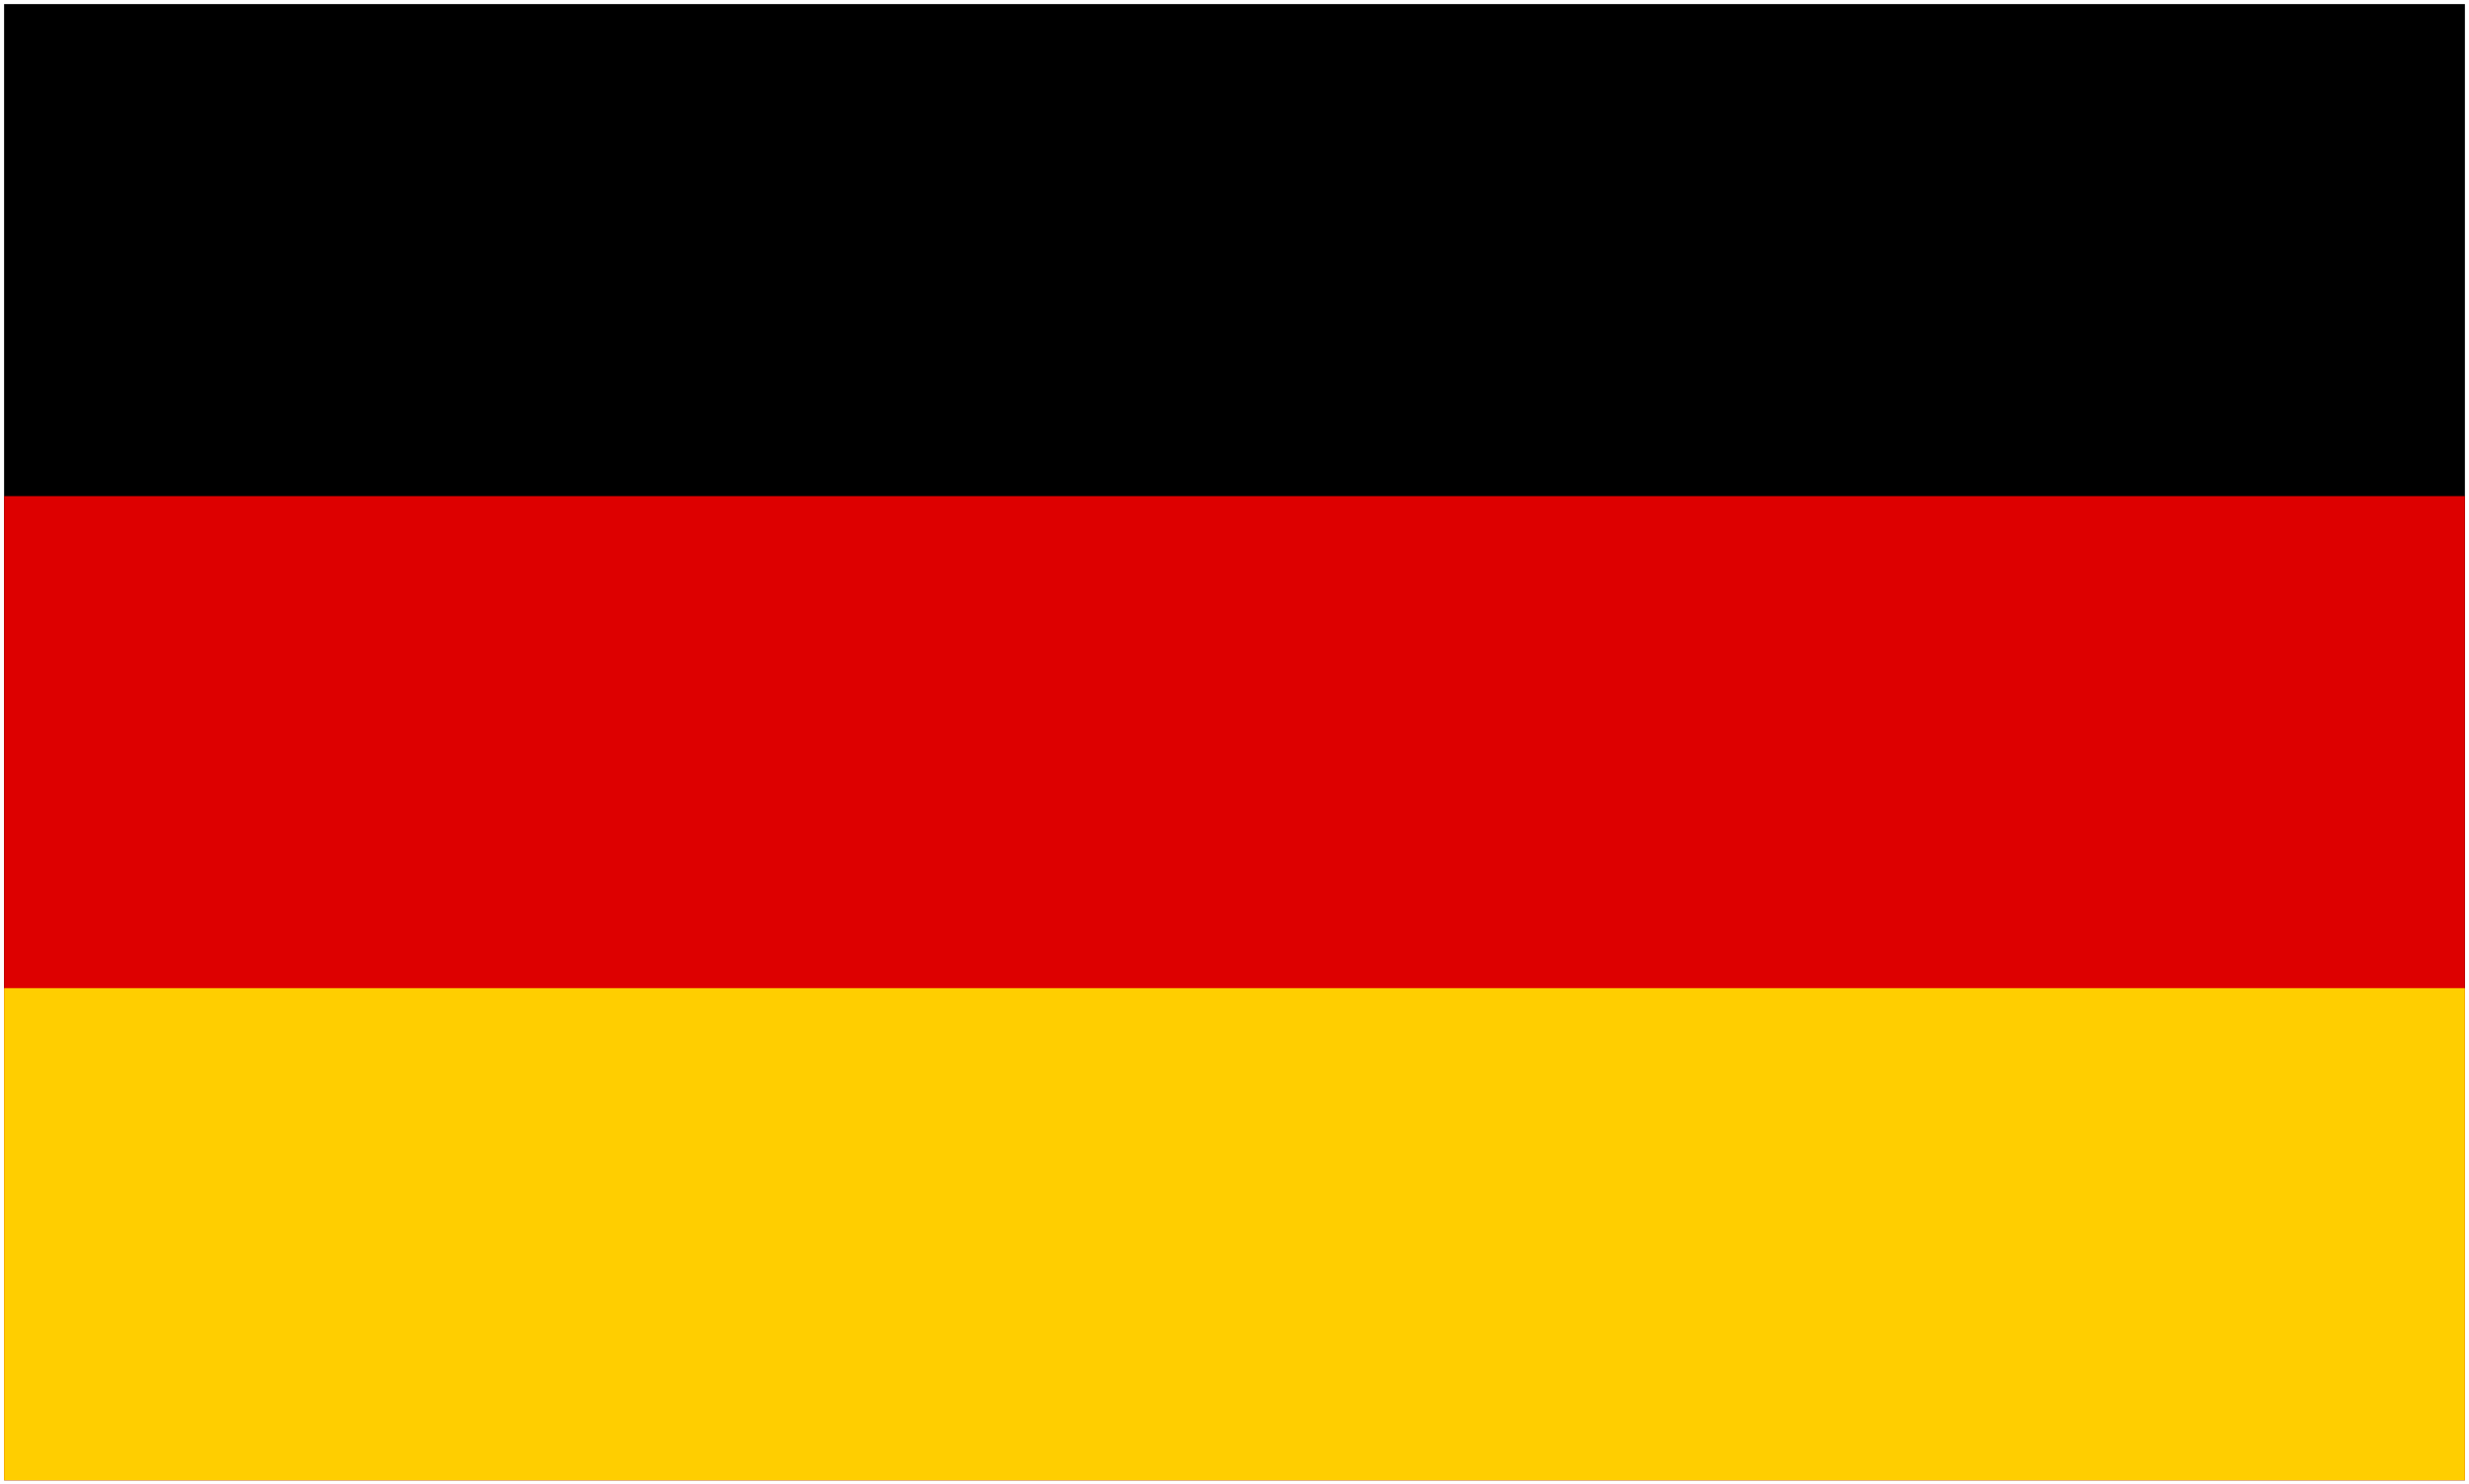
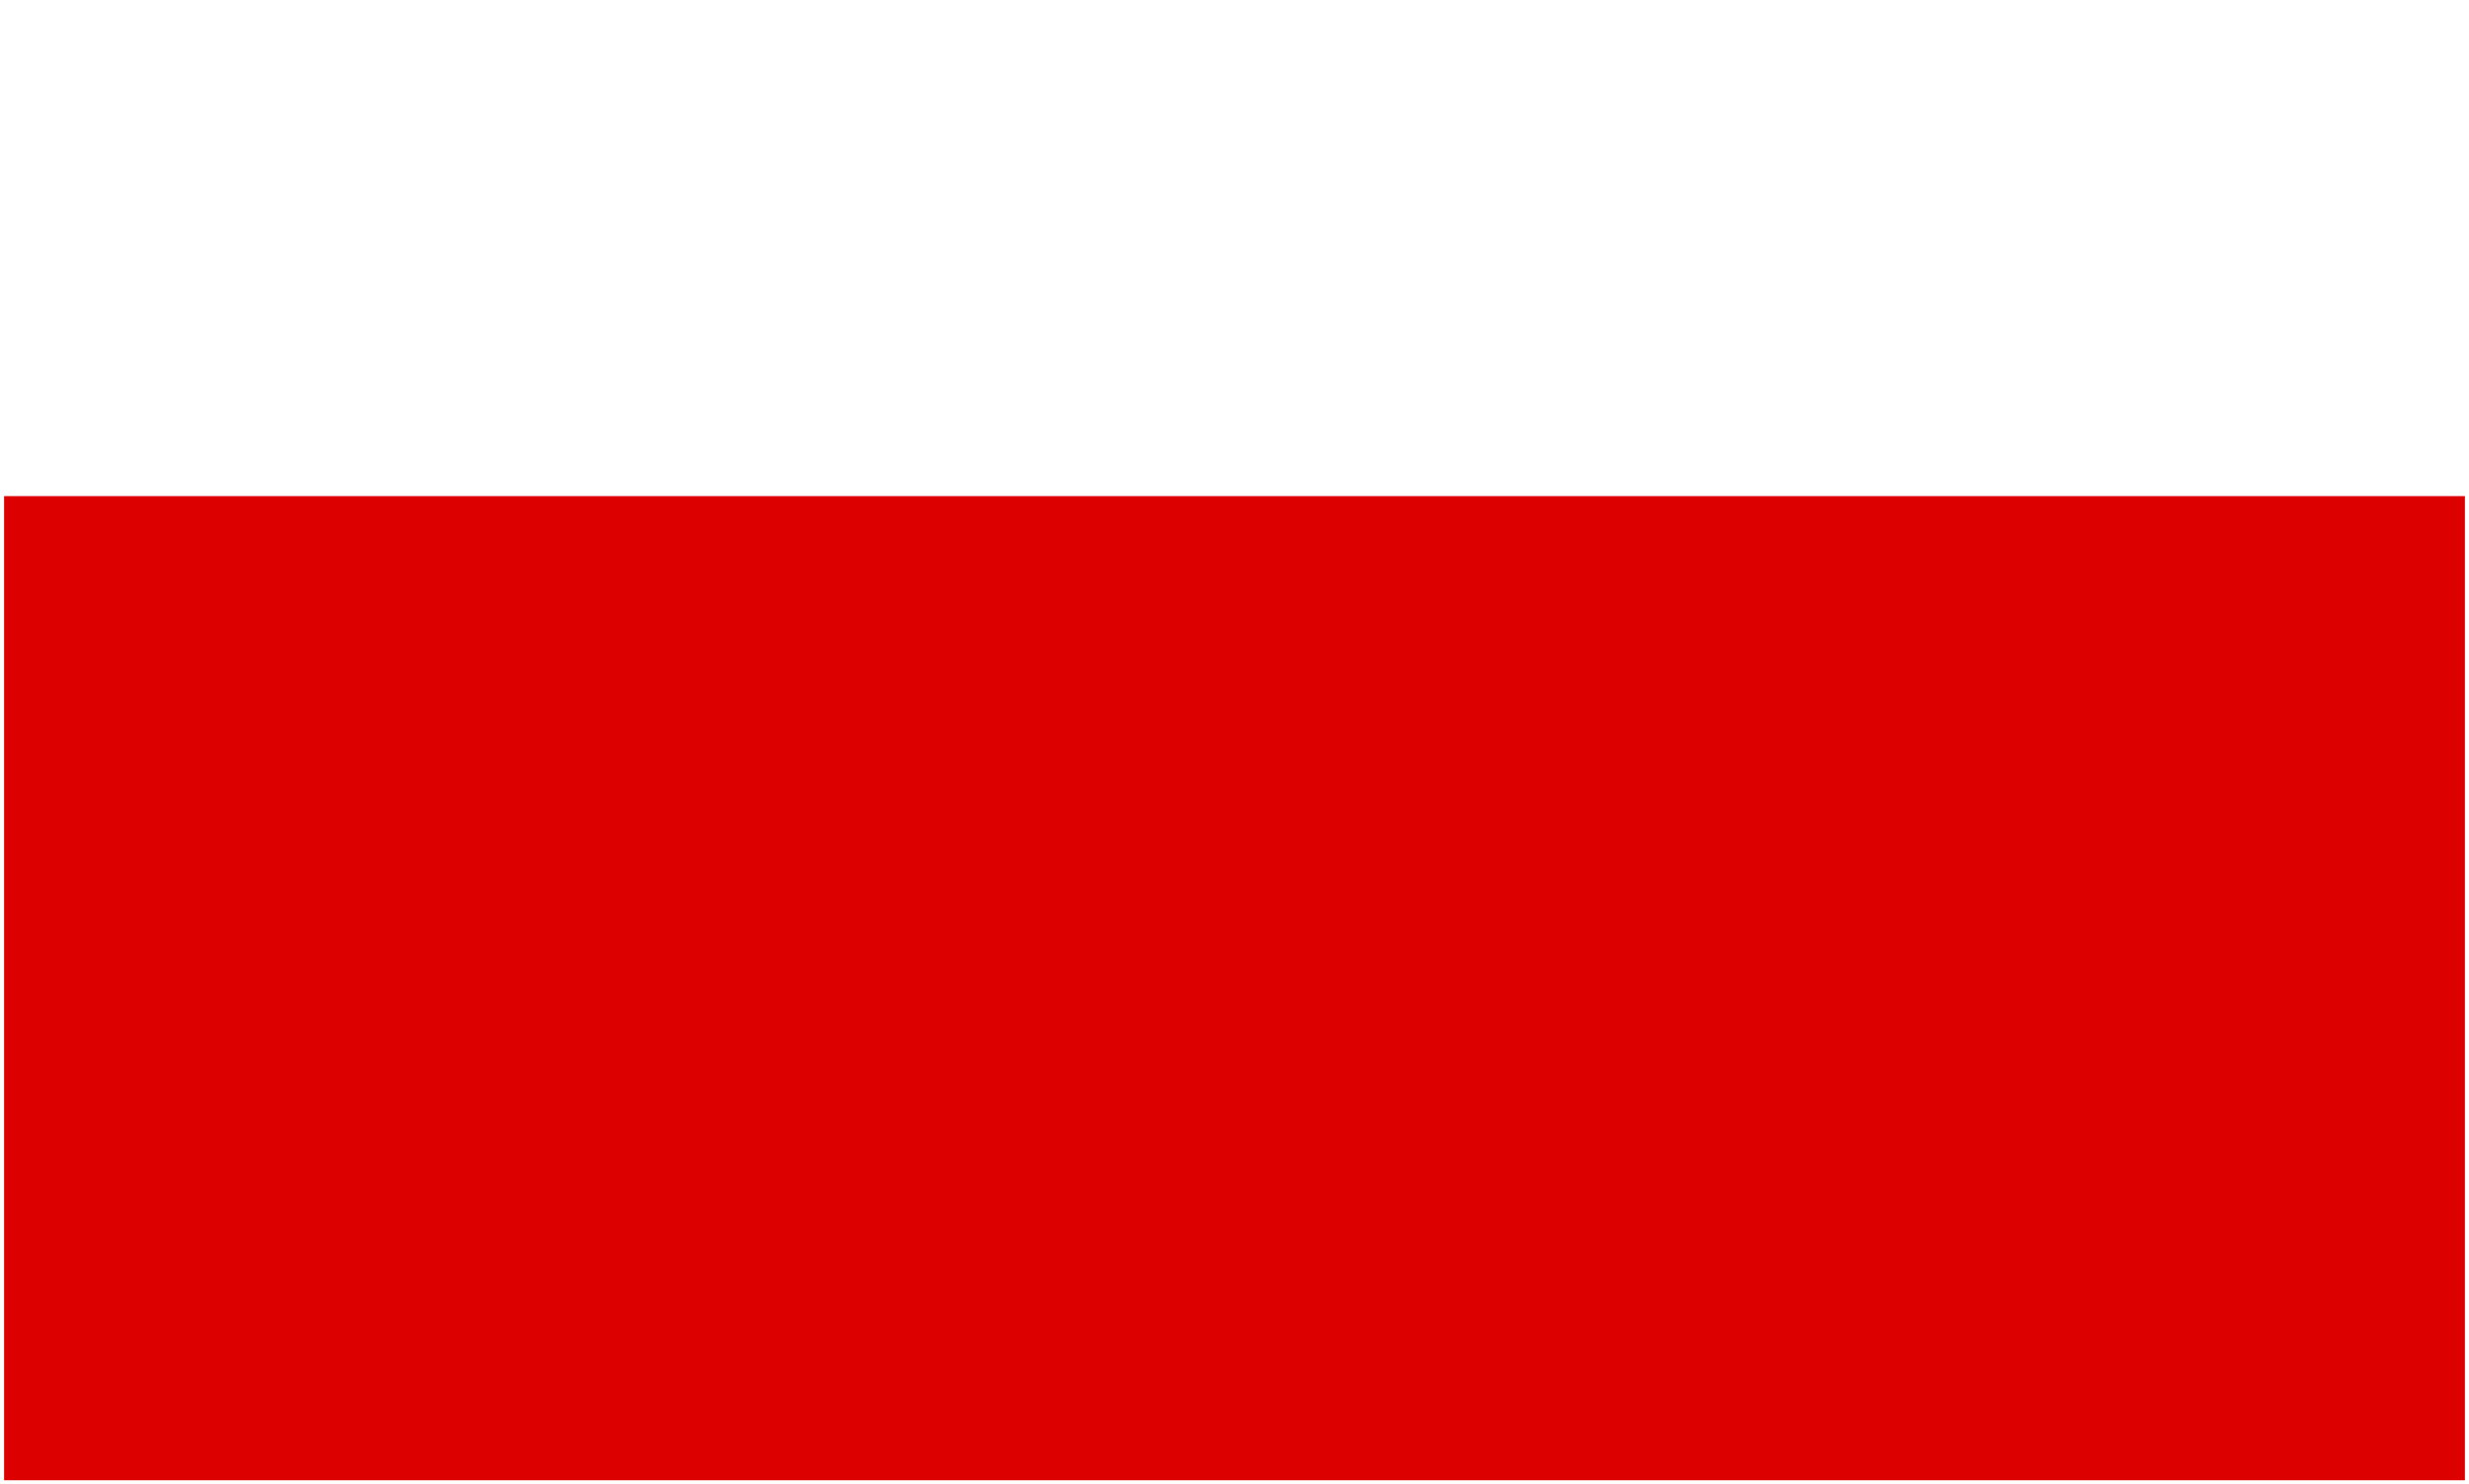
<svg xmlns="http://www.w3.org/2000/svg" width="301" height="181" viewBox="0 0 301 181">
  <g fill="none">
-     <path fill="#000" d="M.5.5h300v180H.5z" />
    <path fill="#D00" d="M.5 60.5h300v120H.5z" />
-     <path fill="#FFCE00" d="M.5 120.5h300v60H.5z" />
  </g>
</svg>